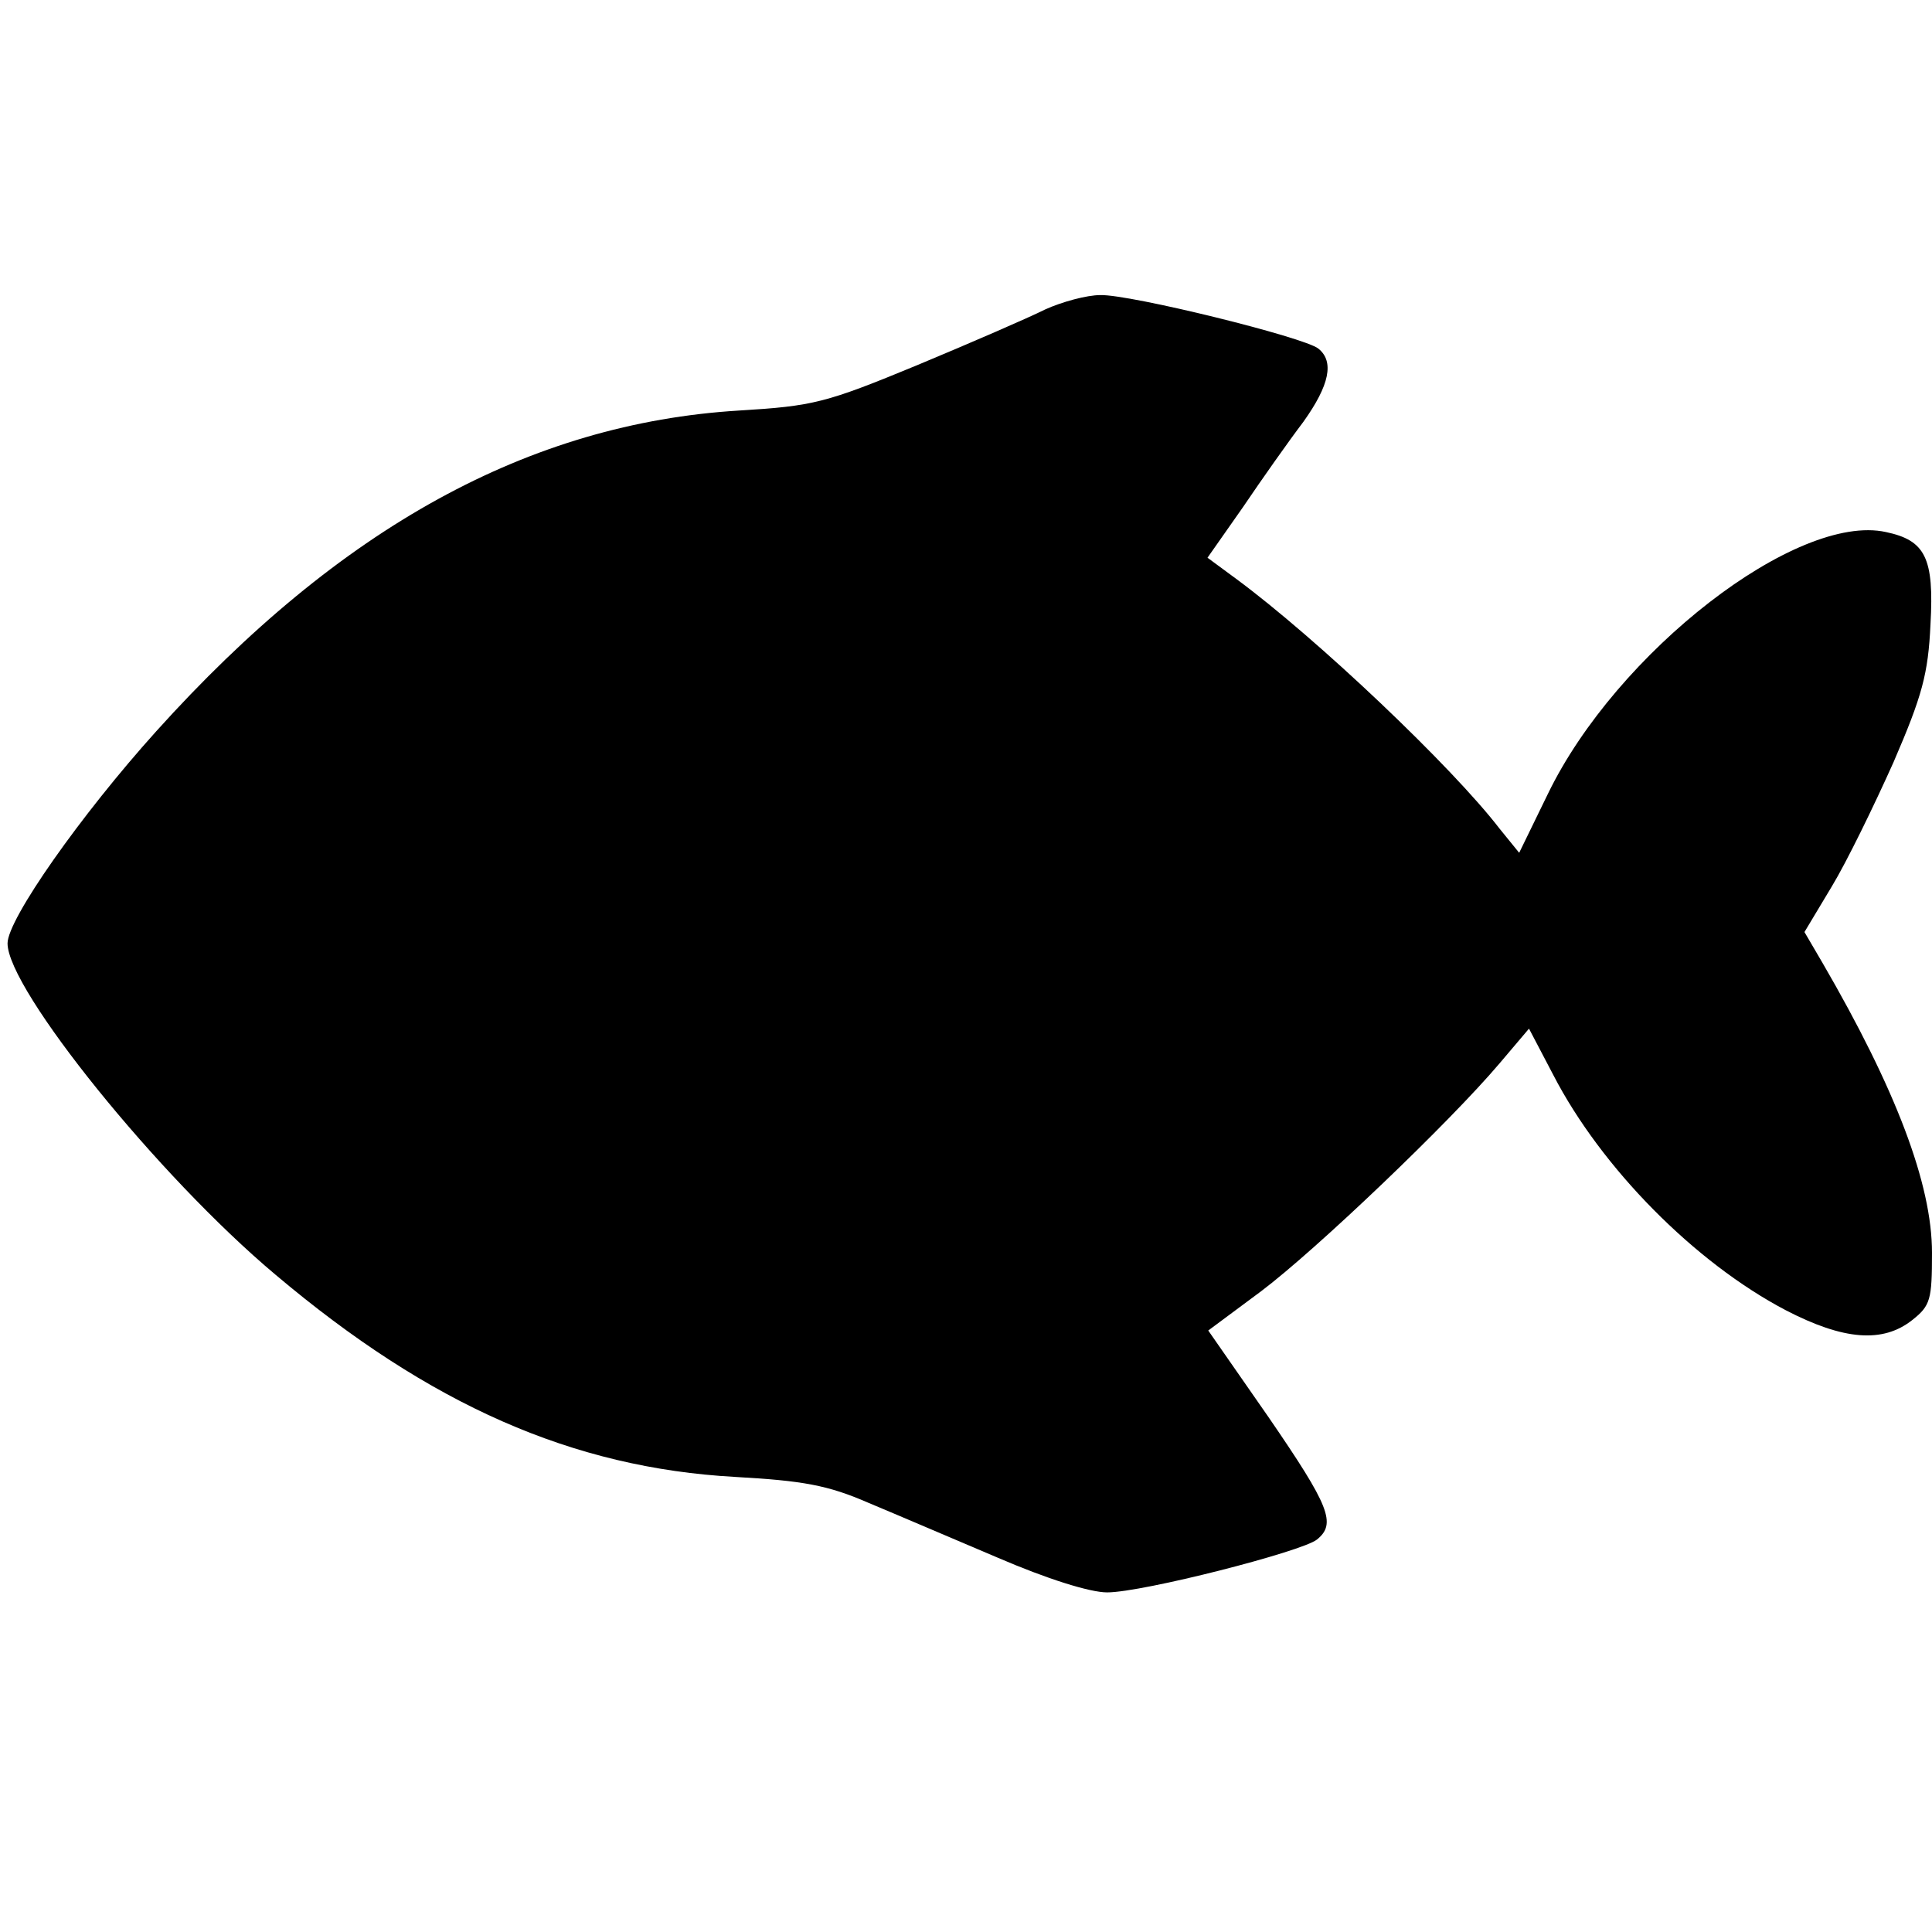
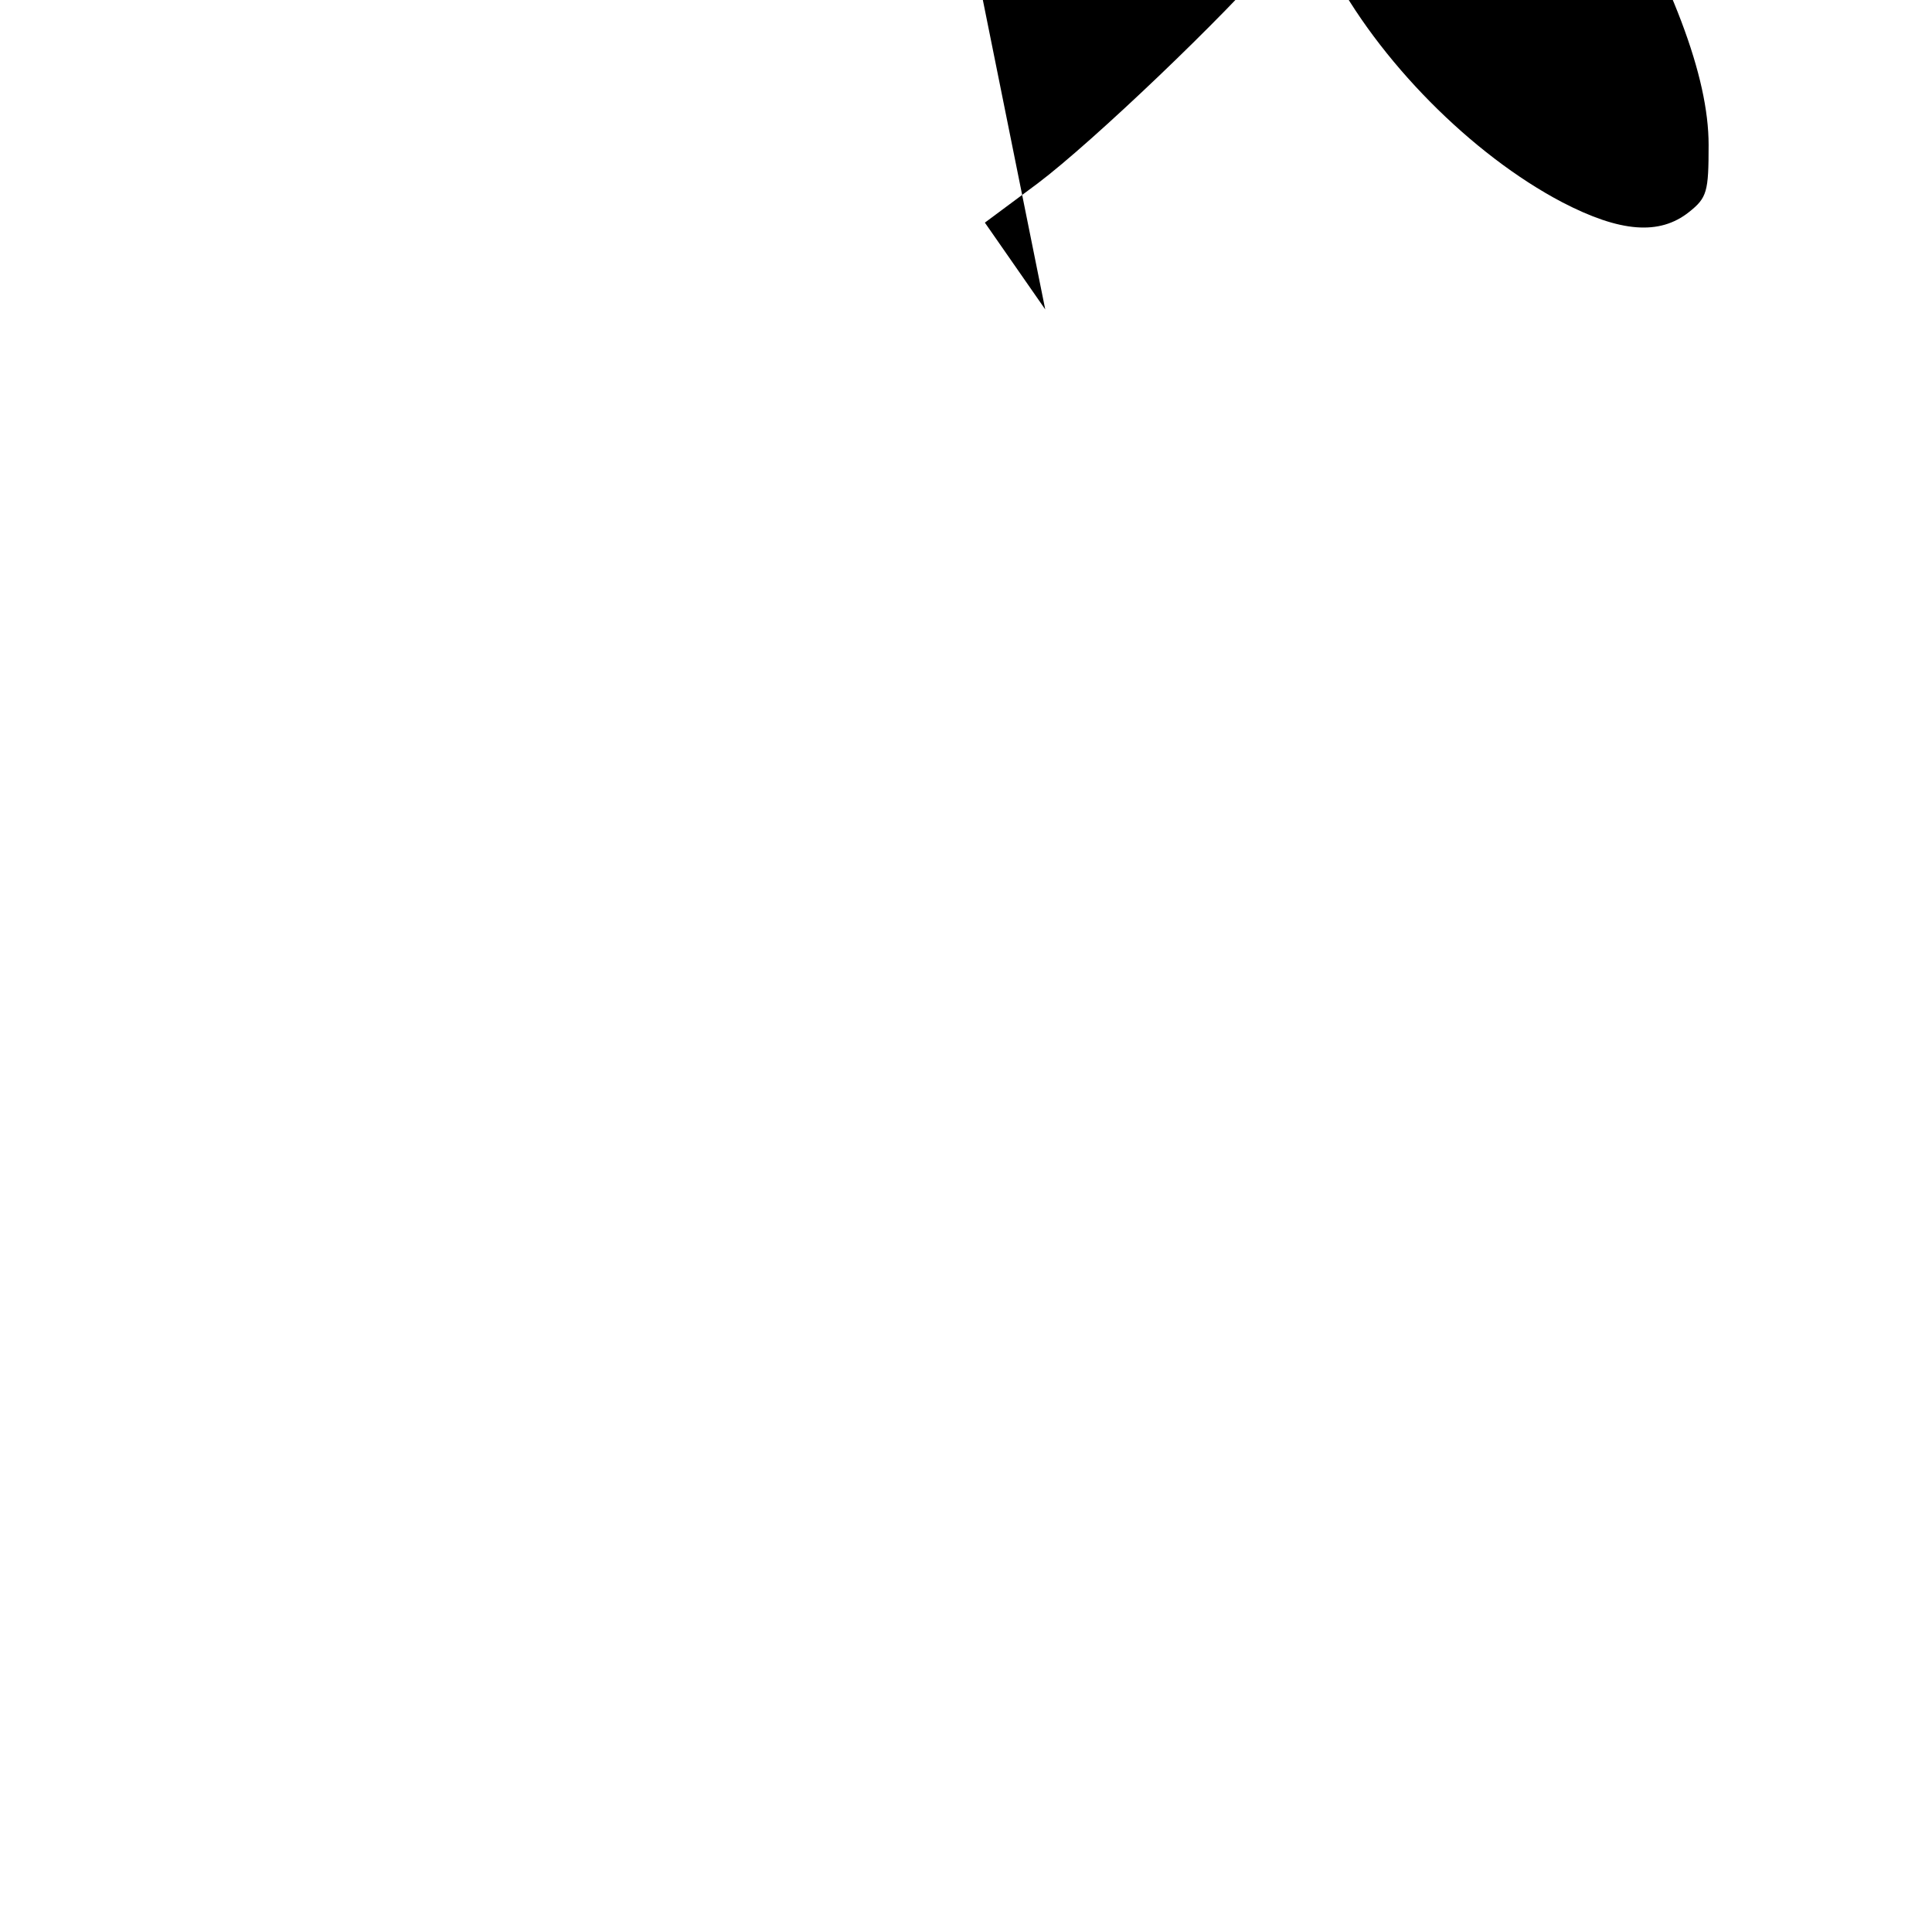
<svg xmlns="http://www.w3.org/2000/svg" version="1.0" width="256pt" height="256pt" viewBox="0 0 256 256" preserveAspectRatio="xMidYMid meet">
  <g transform="translate(0,256) scale(0.1,-0.1)" fill="#000000" stroke="none">
-     <path d="M1385 2150 c-22 -11 -98 -44 -170 -74 -121 -50 -137 -54 -236 -60 -277 -17 -528 -154 -772 -425 -100 -111 -197 -249 -197 -281 0 -61 200 -309 355 -439 205 -173 394 -256 609 -268 90 -5 123 -11 176 -34 36 -15 113 -48 172 -73 65 -28 122 -46 145 -46 47 0 258 54 278 70 26 21 17 44 -64 162 l-80 115 70 52 c73 55 250 224 316 302 l39 46 32 -61 c64 -124 188 -249 308 -312 77 -40 129 -44 168 -13 24 19 26 27 26 89 0 91 -48 217 -145 384 l-24 41 36 60 c20 33 56 107 82 165 38 88 46 117 49 183 5 88 -7 111 -59 122 -118 26 -357 -159 -448 -347 l-38 -78 -26 32 c-63 82 -242 252 -349 331 l-38 28 47 67 c25 37 61 88 80 113 35 49 41 80 20 97 -18 15 -249 72 -289 71 -18 0 -51 -9 -73 -19z" />
+     <path d="M1385 2150 l-80 115 70 52 c73 55 250 224 316 302 l39 46 32 -61 c64 -124 188 -249 308 -312 77 -40 129 -44 168 -13 24 19 26 27 26 89 0 91 -48 217 -145 384 l-24 41 36 60 c20 33 56 107 82 165 38 88 46 117 49 183 5 88 -7 111 -59 122 -118 26 -357 -159 -448 -347 l-38 -78 -26 32 c-63 82 -242 252 -349 331 l-38 28 47 67 c25 37 61 88 80 113 35 49 41 80 20 97 -18 15 -249 72 -289 71 -18 0 -51 -9 -73 -19z" />
  </g>
</svg>